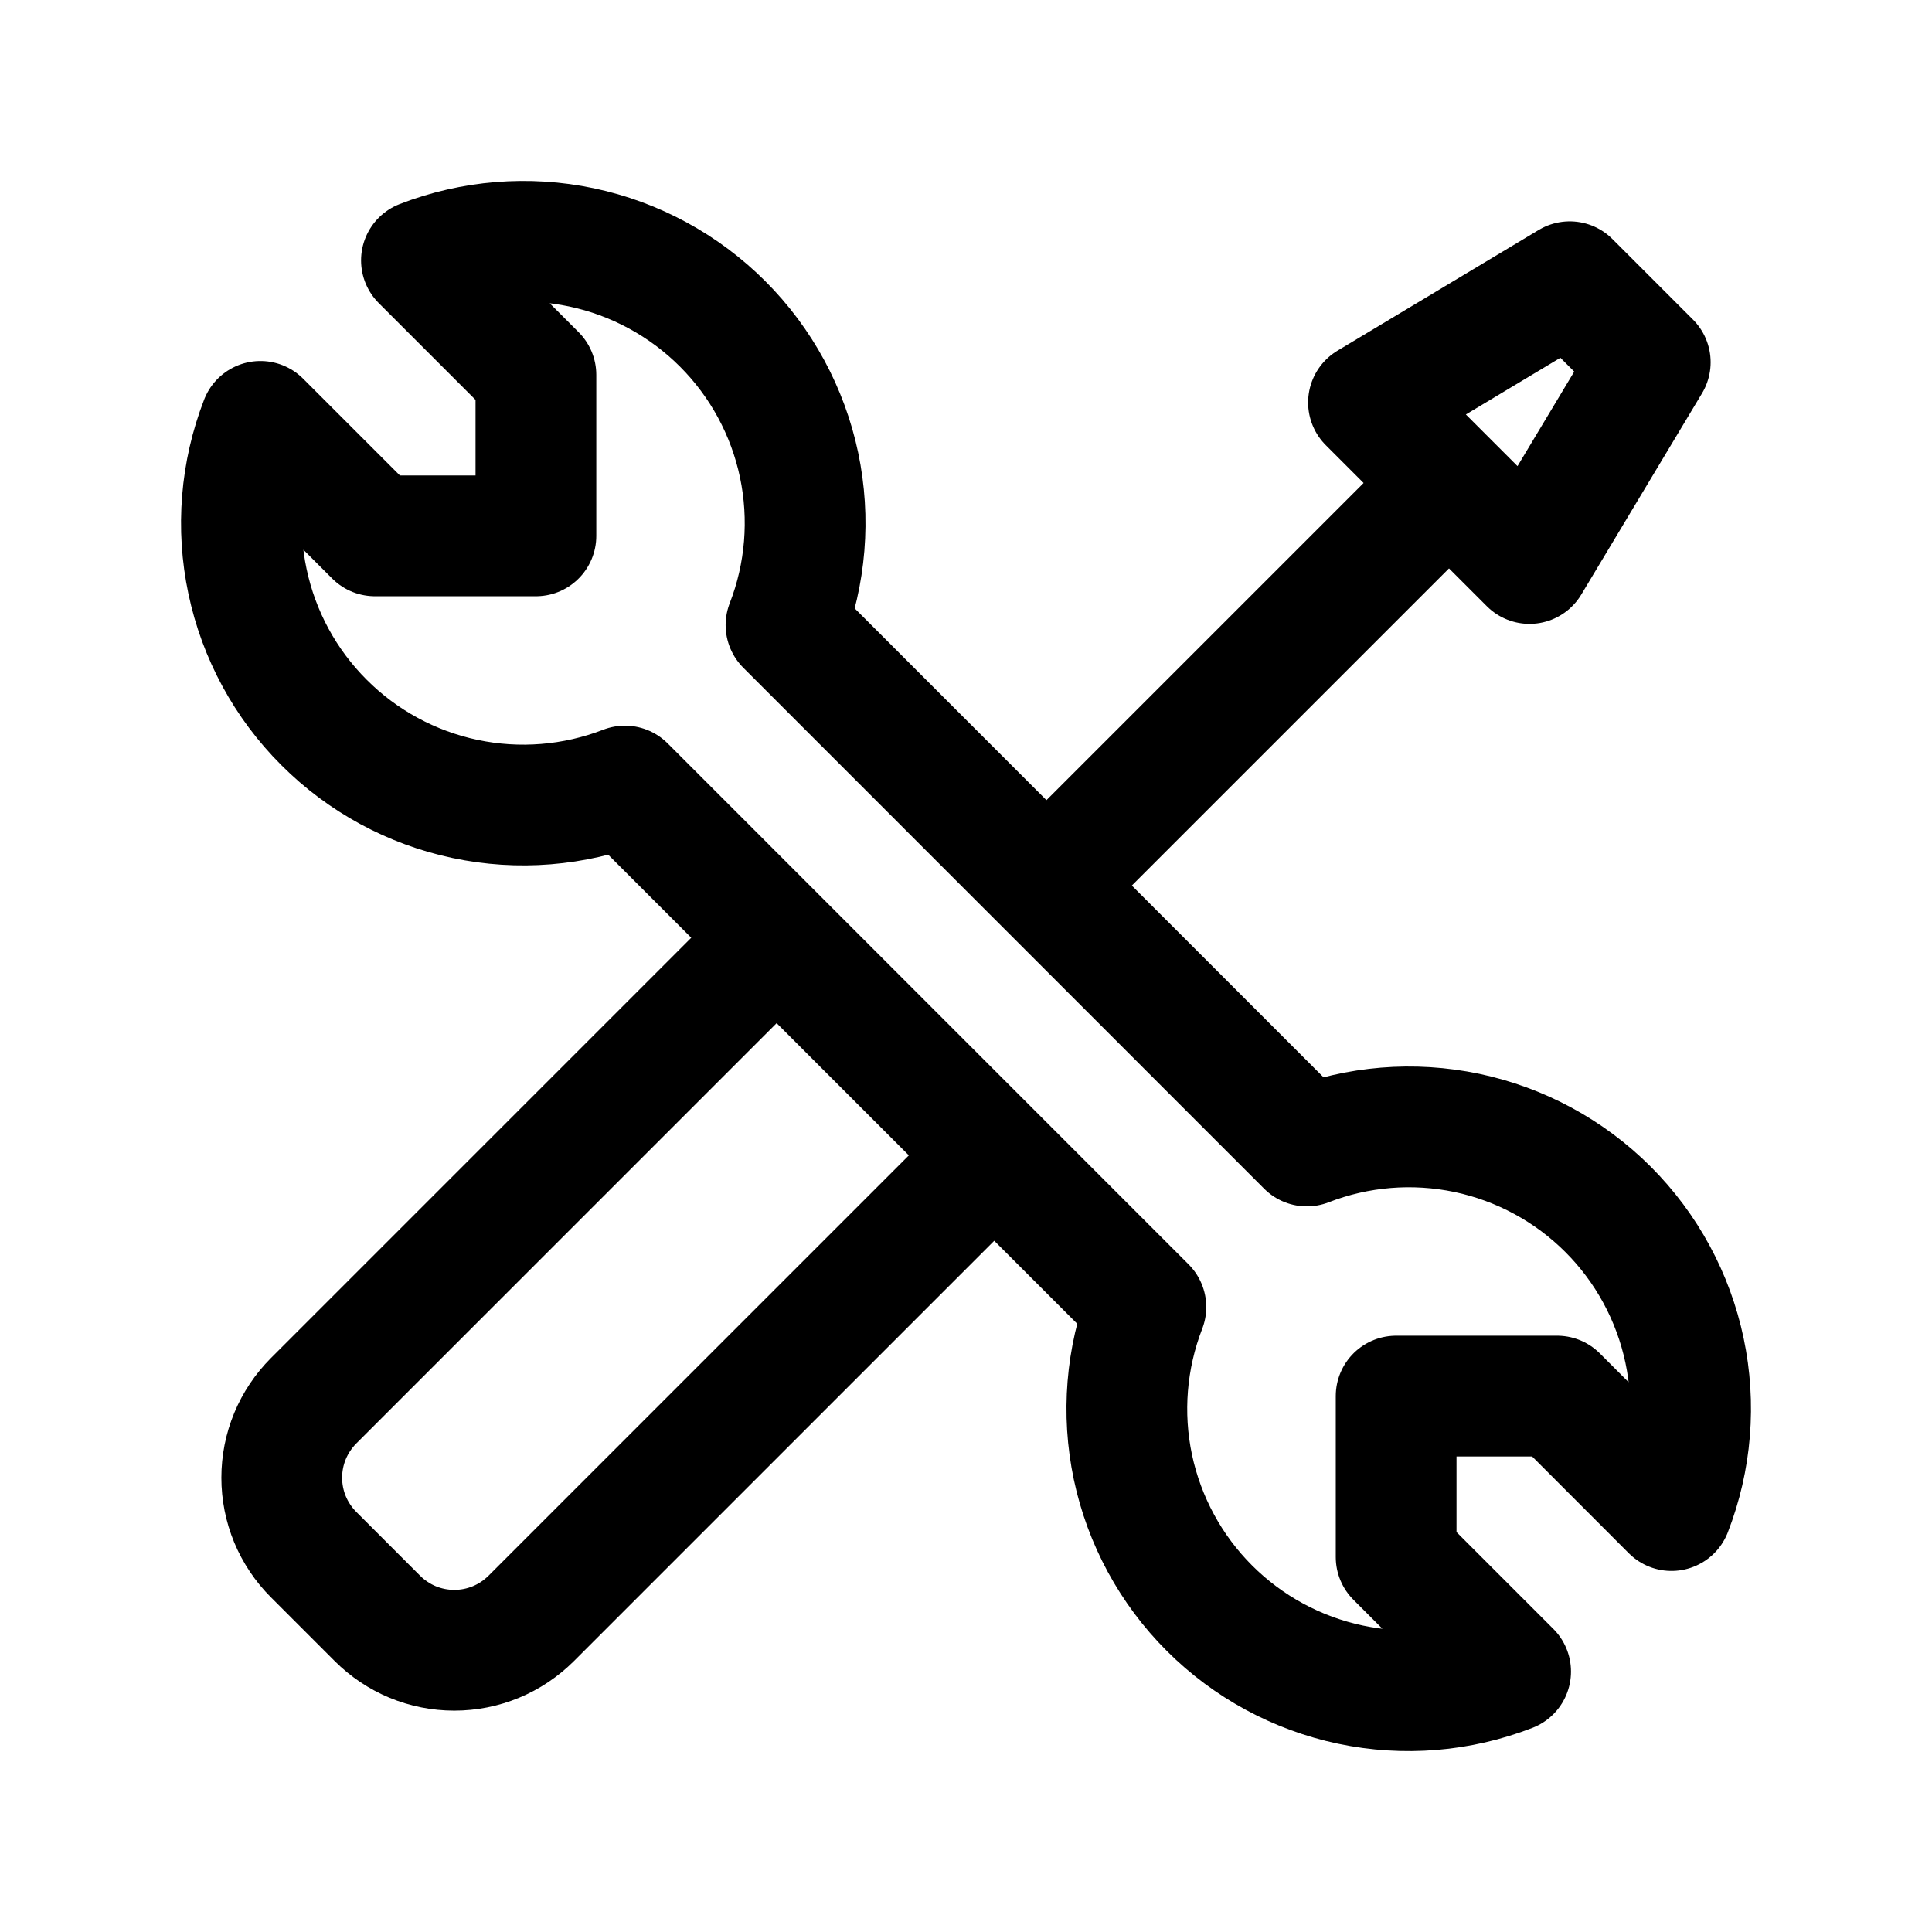
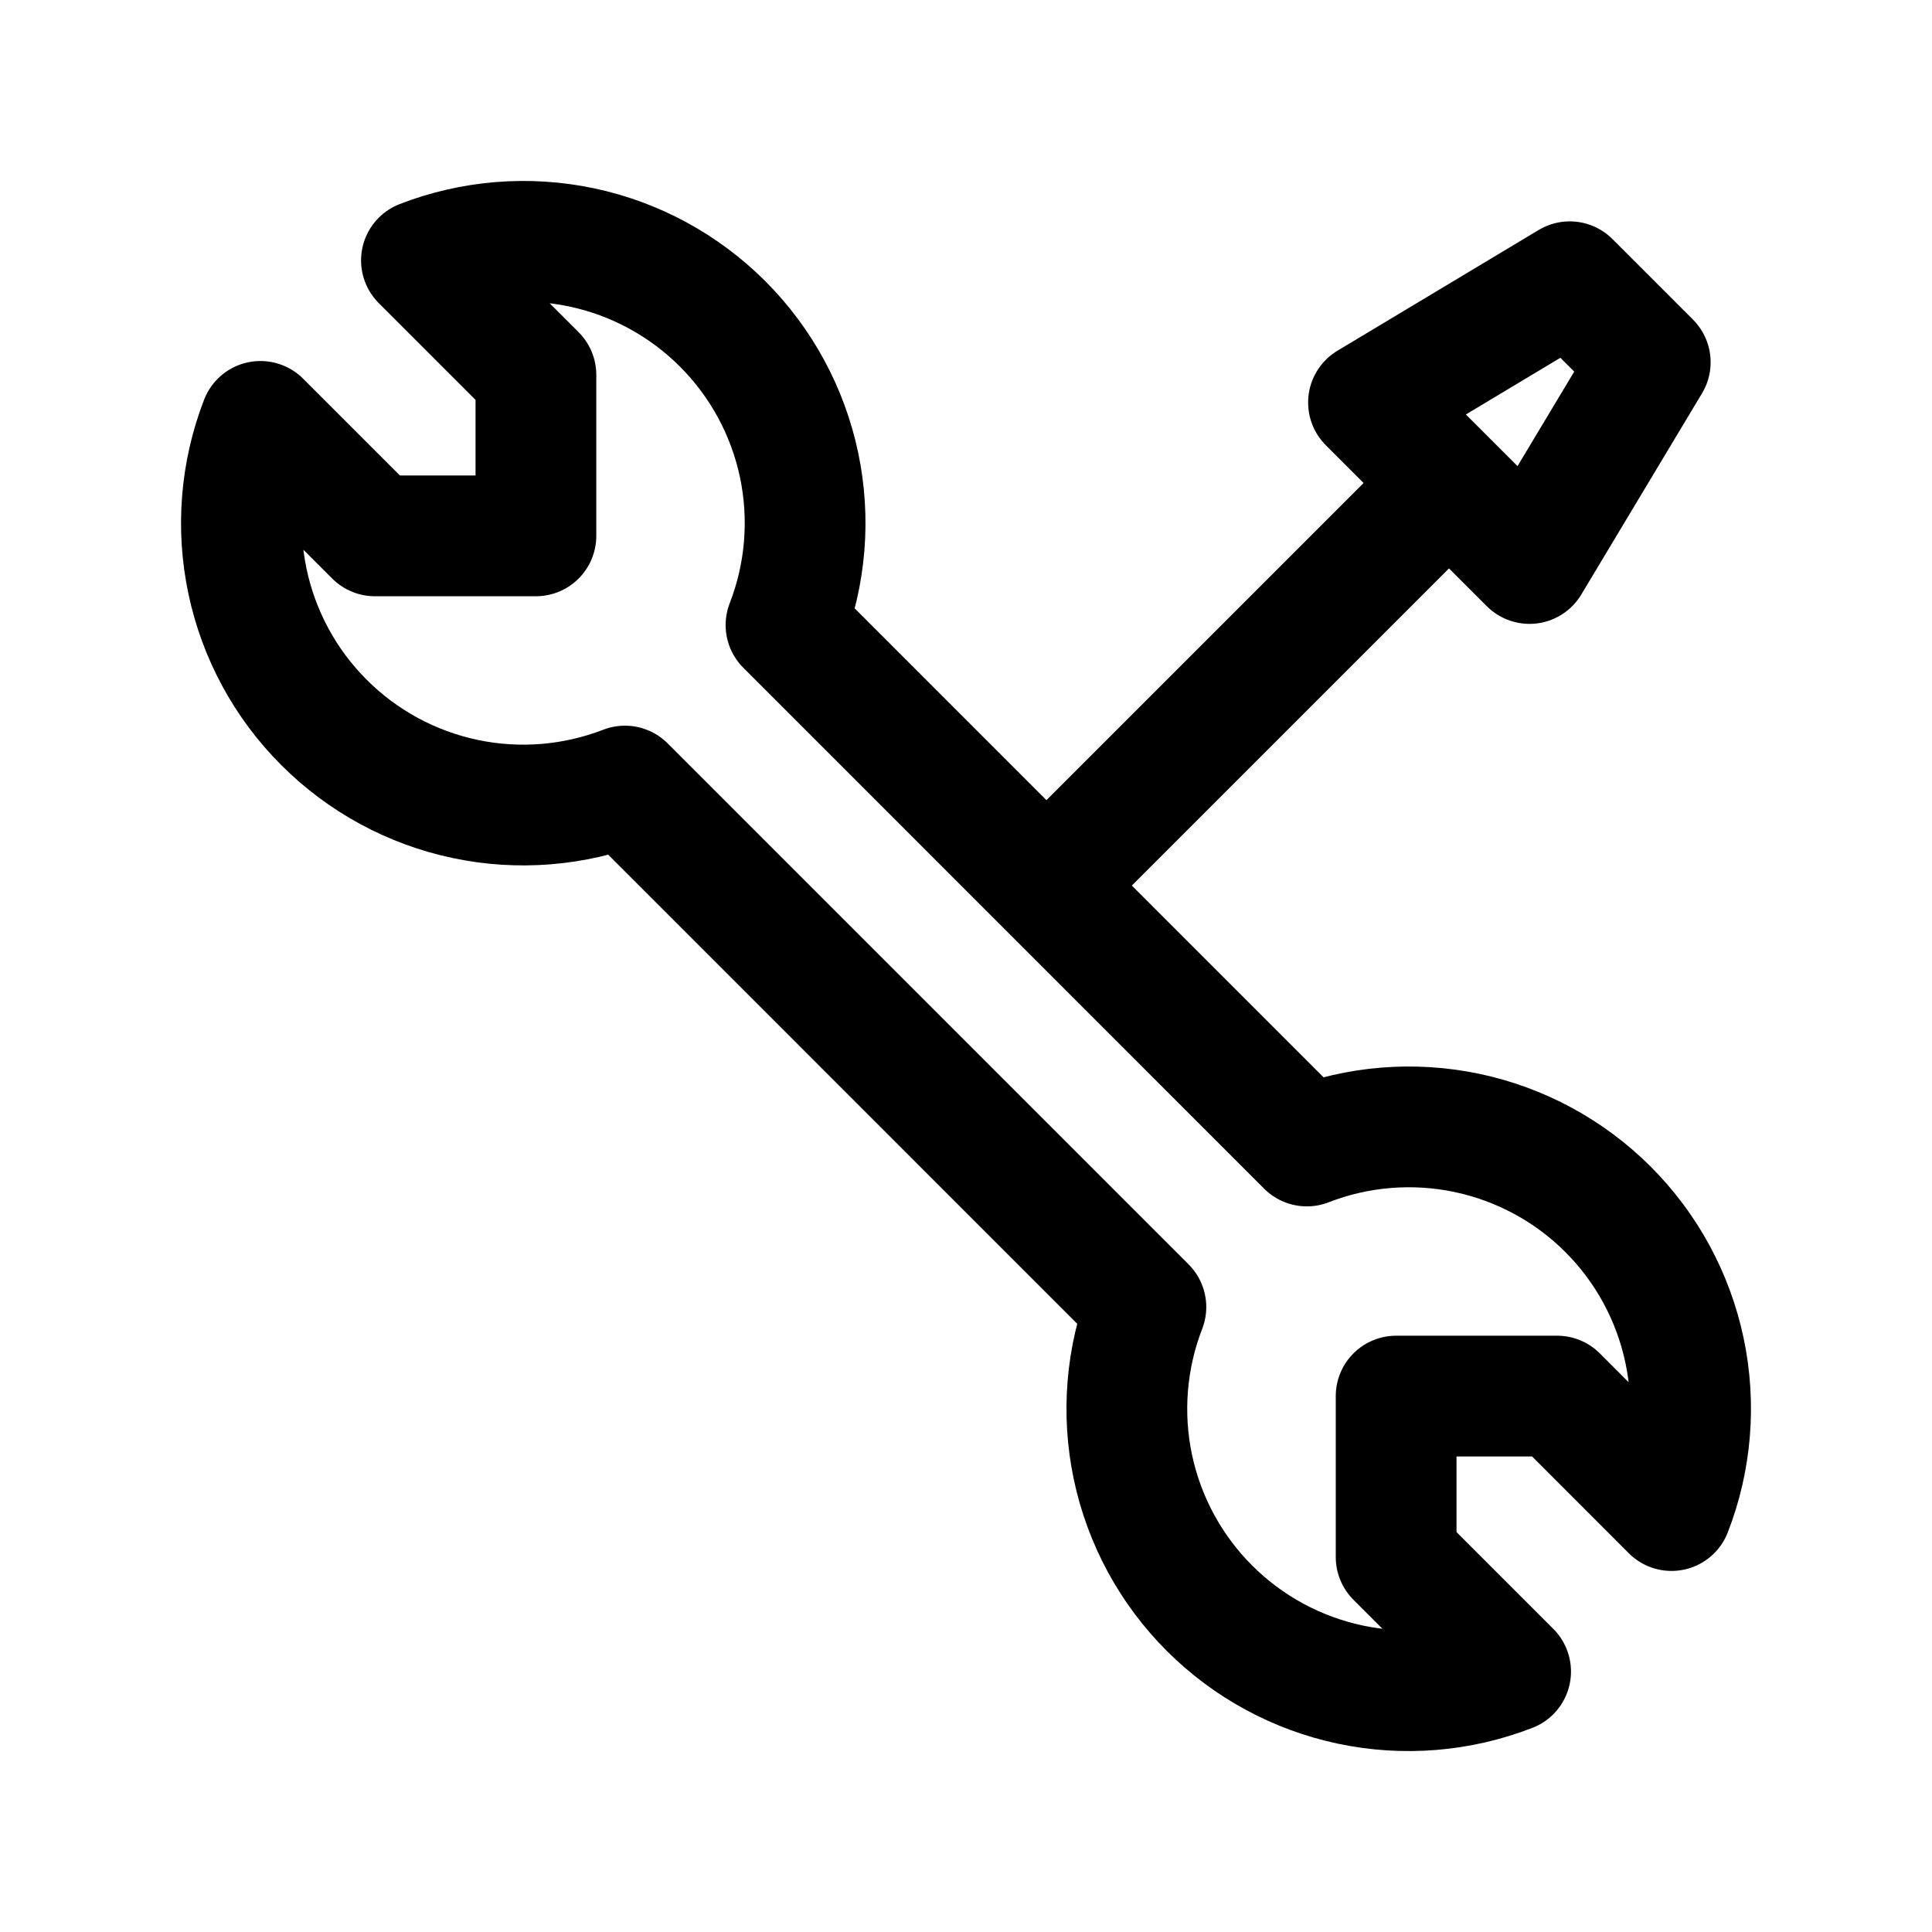
<svg xmlns="http://www.w3.org/2000/svg" width="36" height="36" viewBox="0 0 36 36" fill="none">
  <path d="M19.5 16.5L27 9" stroke="black" stroke-width="2.25" />
  <path d="M28.5 10.5L25.5 7.5L29.25 5.25L30.75 6.75L28.5 10.5ZM6.038 13.462C5.317 12.743 4.822 11.829 4.612 10.834C4.401 9.837 4.485 8.802 4.853 7.852L6.986 9.985H9.986V6.985L7.853 4.852C8.802 4.484 9.838 4.4 10.834 4.609C11.831 4.819 12.745 5.315 13.465 6.035C14.185 6.755 14.68 7.669 14.89 8.666C15.099 9.662 15.015 10.698 14.646 11.647L24.351 21.354C25.3 20.985 26.336 20.901 27.333 21.11C28.329 21.32 29.244 21.815 29.964 22.535C30.684 23.255 31.179 24.169 31.389 25.166C31.599 26.162 31.515 27.198 31.146 28.147L29.015 26.014H26.015V29.014L28.148 31.147C27.198 31.516 26.163 31.601 25.166 31.391C24.17 31.181 23.256 30.686 22.536 29.966C21.816 29.247 21.321 28.333 21.11 27.337C20.9 26.341 20.984 25.305 21.352 24.355L11.645 14.647C10.696 15.014 9.66 15.098 8.665 14.887C7.67 14.677 6.757 14.182 6.038 13.462Z" stroke="black" stroke-width="2.25" stroke-linejoin="round" />
-   <path d="M18.305 21.75L9.899 30.156C9.71 30.344 9.487 30.494 9.241 30.596C8.995 30.698 8.732 30.75 8.465 30.75C8.199 30.75 7.935 30.698 7.689 30.596C7.444 30.494 7.22 30.344 7.032 30.156L5.844 28.968C5.656 28.78 5.506 28.556 5.404 28.311C5.302 28.065 5.25 27.801 5.25 27.535C5.25 27.268 5.302 27.005 5.404 26.759C5.506 26.513 5.656 26.29 5.844 26.101L14.25 17.695" stroke="black" stroke-width="2.25" stroke-linejoin="round" />
</svg>